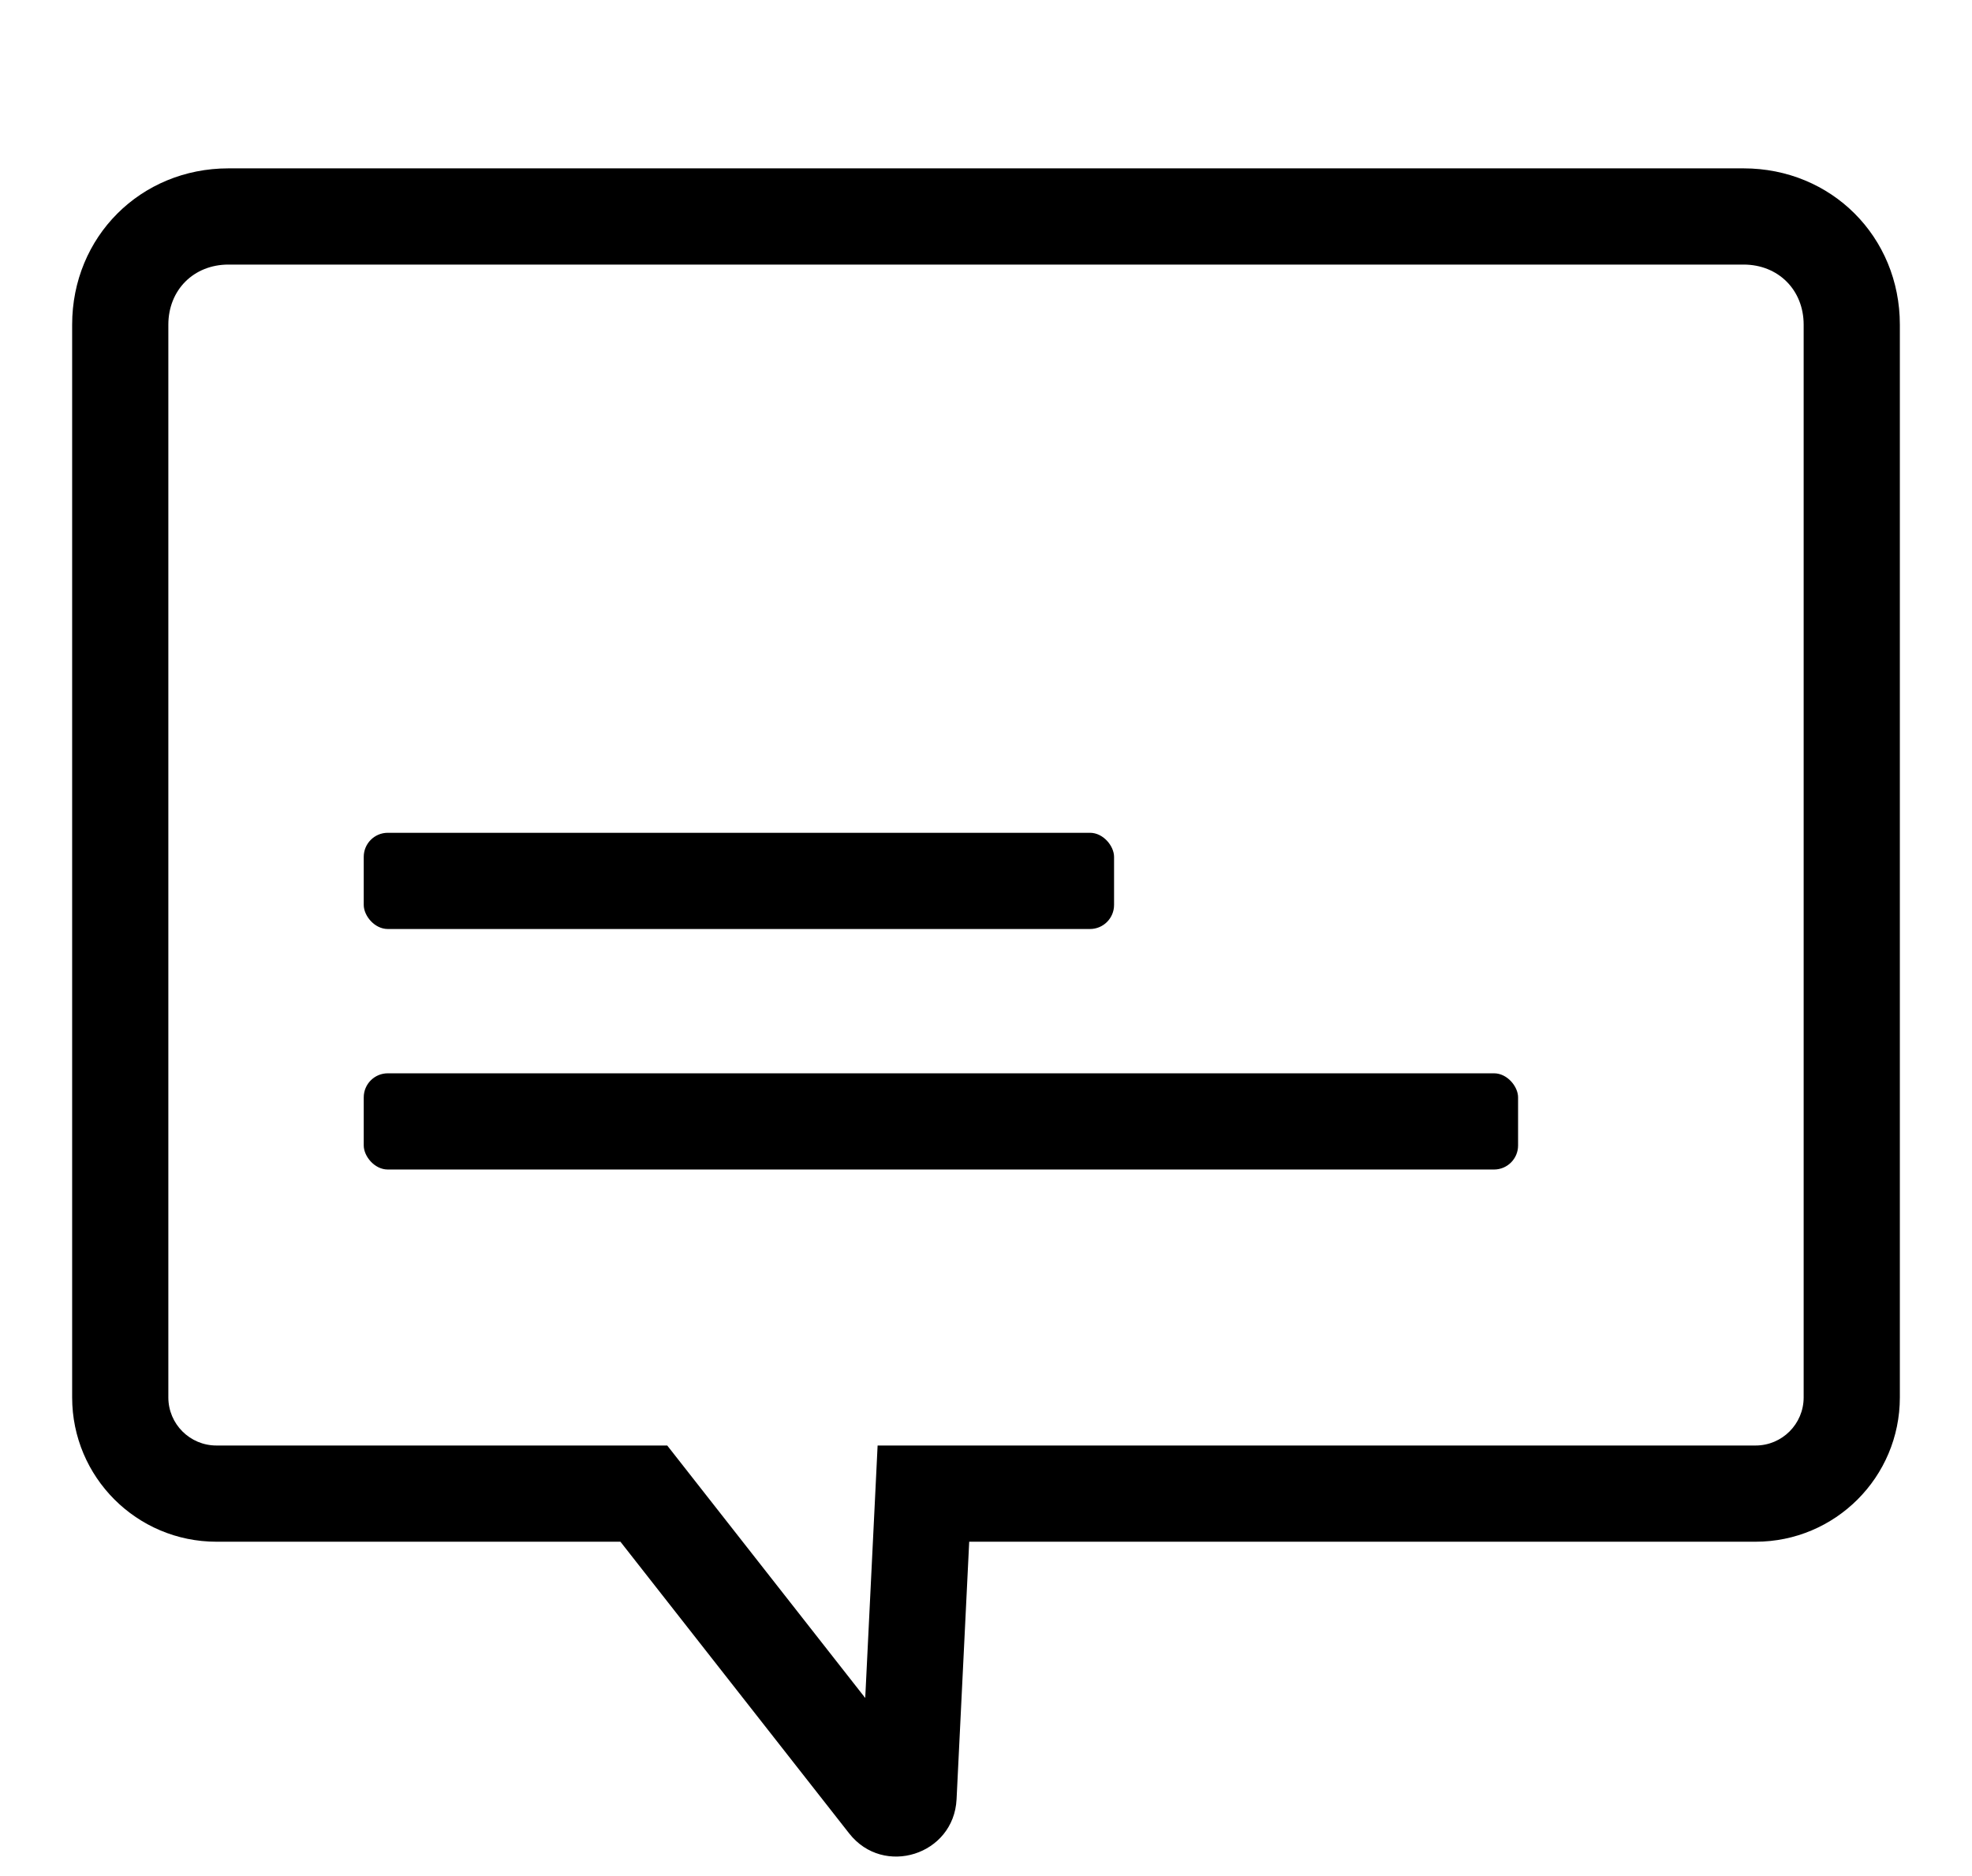
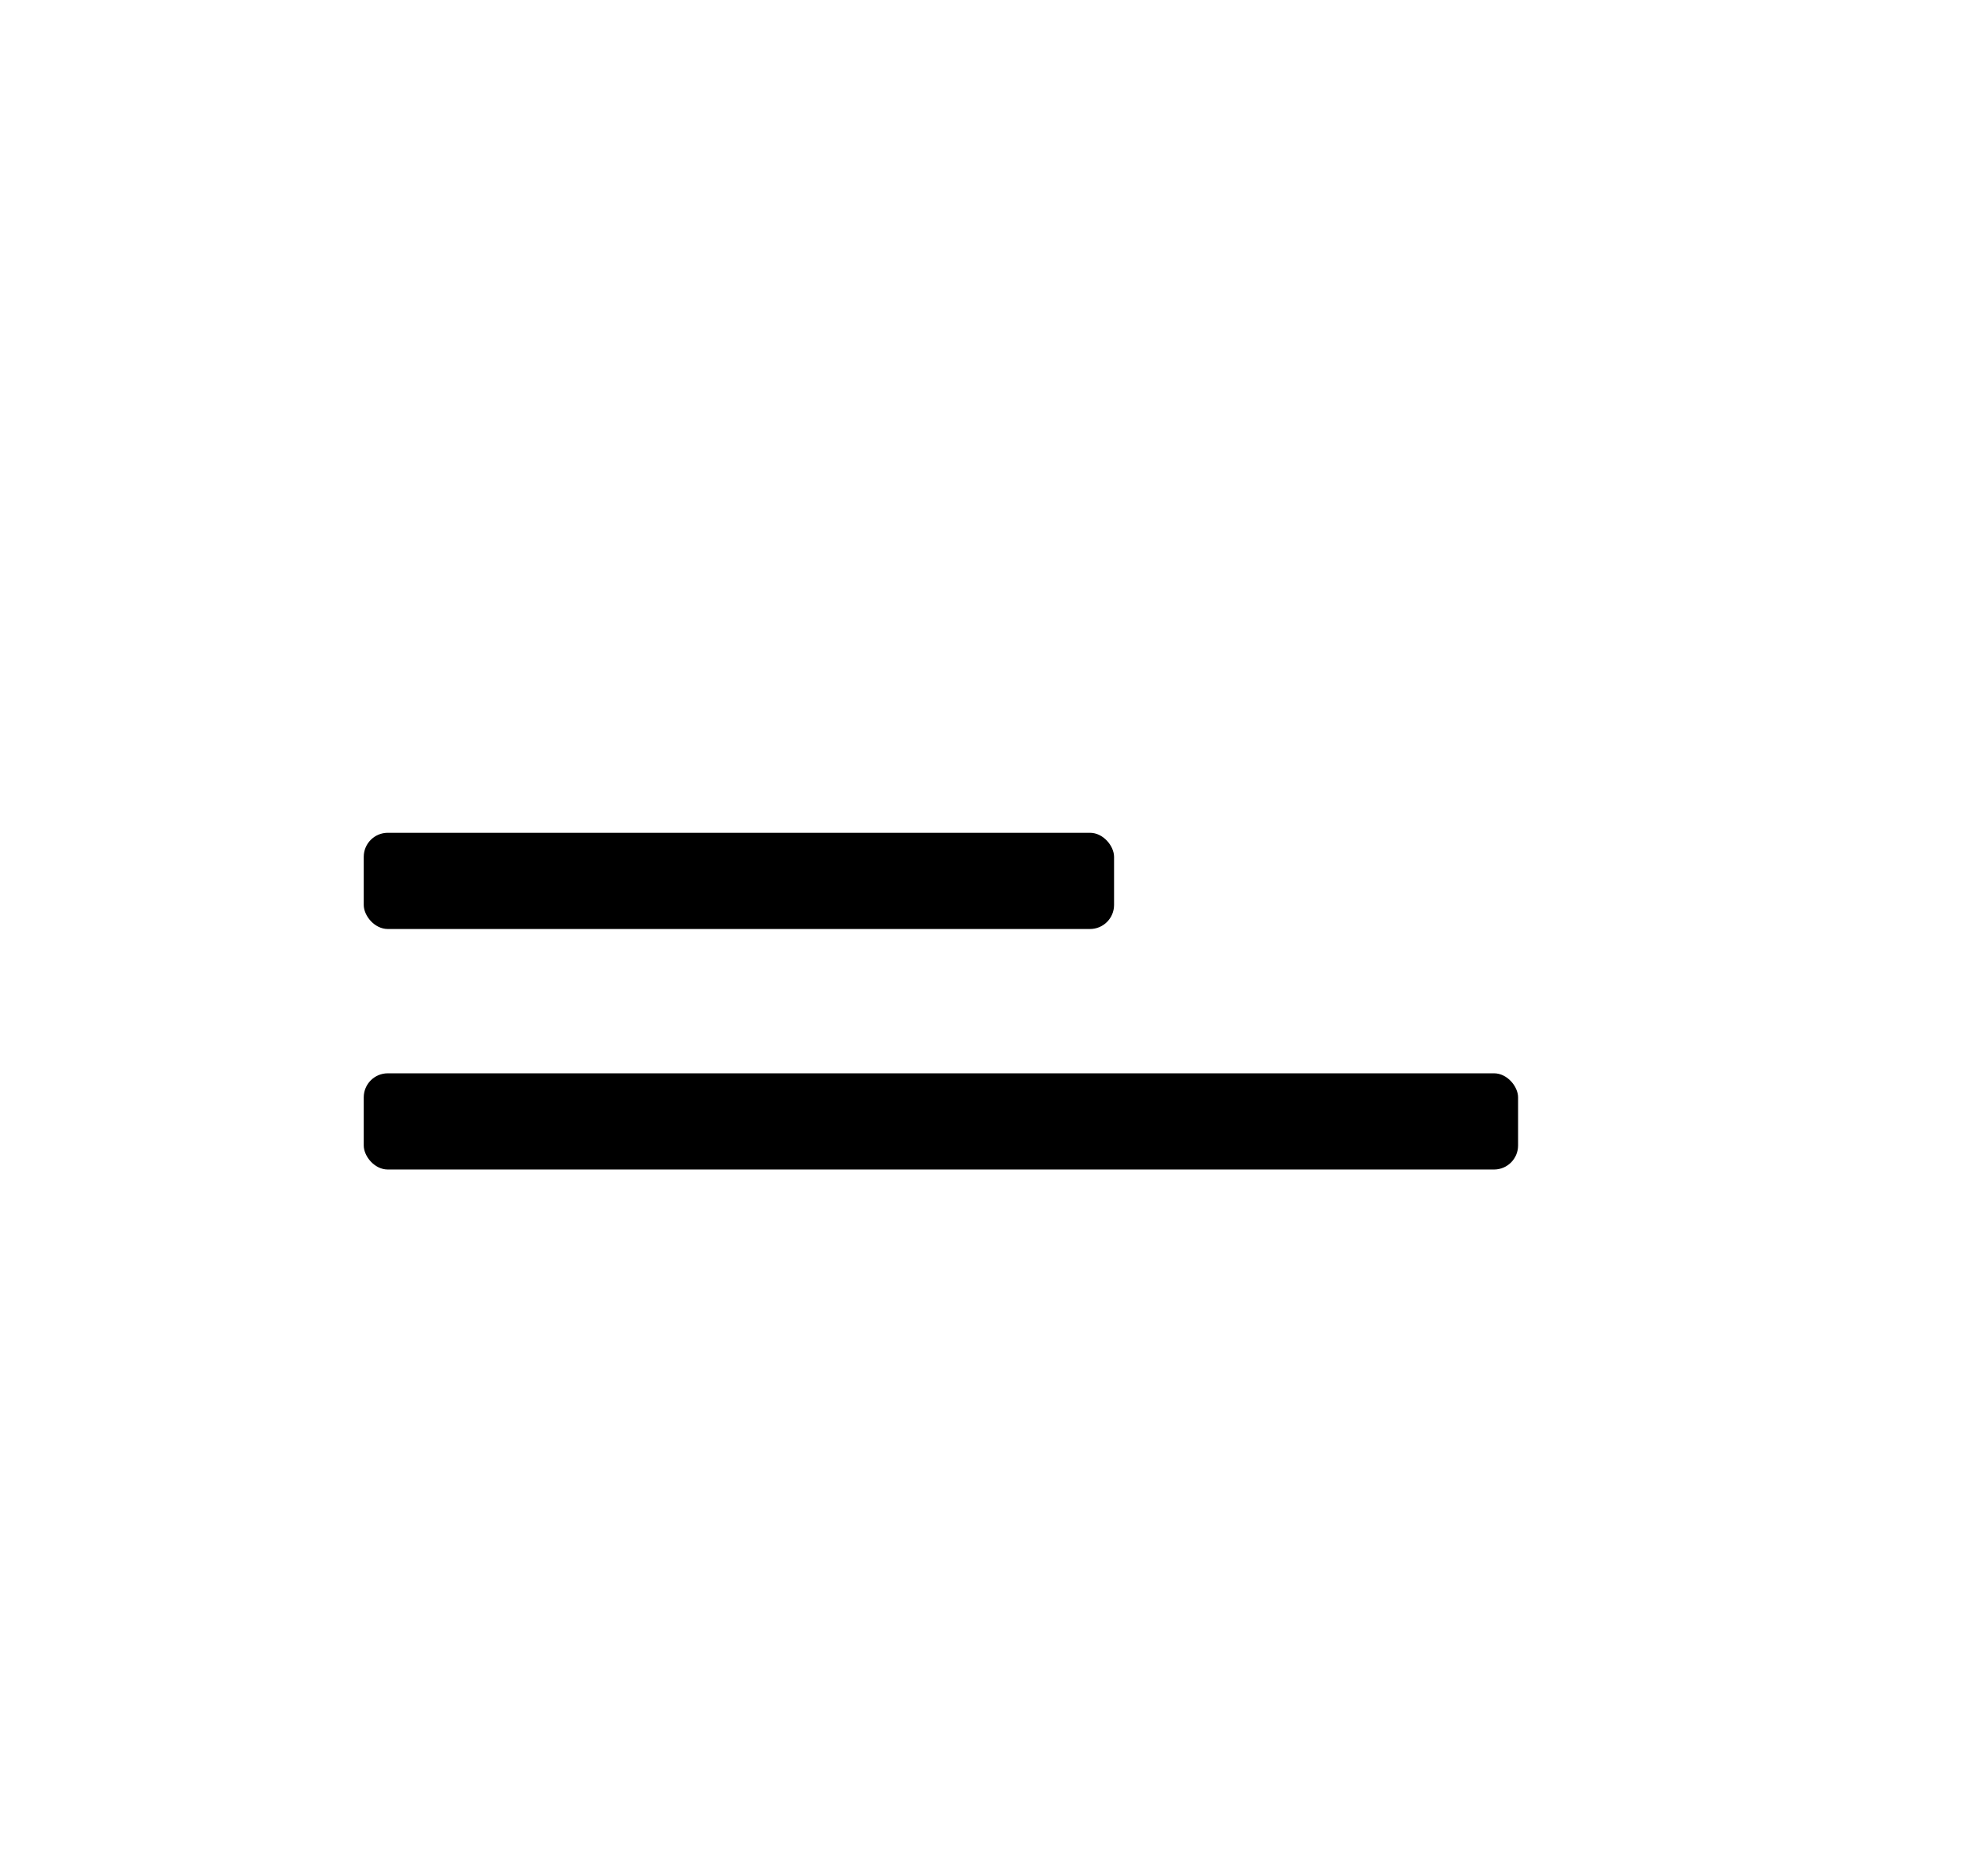
<svg xmlns="http://www.w3.org/2000/svg" width="82" height="78" viewBox="0 0 82 78" fill="none">
-   <path d="M26.772 62.1L28.346 60.866L27.745 60.1H26.772V62.1ZM36.886 74.995L35.312 76.23L35.312 76.23L36.886 74.995ZM37.779 74.711L35.781 74.613L35.781 74.613L37.779 74.711ZM38.397 62.1V60.1H36.493L36.4 62.002L38.397 62.1ZM9.5 11H72.5V7H9.5V11ZM7 13.5C7 12.055 8.055 11 9.5 11V7C5.845 7 3 9.845 3 13.5H7ZM7 58.1V13.5H3V58.1H7ZM9 60.1C7.895 60.1 7 59.205 7 58.1H3C3 61.414 5.686 64.1 9 64.1V60.1ZM26.772 60.1H9V64.1H26.772V60.1ZM38.46 73.761L28.346 60.866L25.198 63.334L35.312 76.23L38.46 73.761ZM35.781 74.613C35.849 73.226 37.603 72.668 38.46 73.761L35.312 76.23C36.74 78.05 39.663 77.121 39.776 74.809L35.781 74.613ZM36.4 62.002L35.781 74.613L39.776 74.809L40.395 62.198L36.4 62.002ZM73 60.1H38.397V64.1H73V60.1ZM75 58.1C75 59.205 74.105 60.1 73 60.1V64.1C76.314 64.1 79 61.414 79 58.1H75ZM75 13.5V58.1H79V13.5H75ZM72.5 11C73.945 11 75 12.055 75 13.5H79C79 9.845 76.155 7 72.5 7V11Z" fill="black" />
  <rect x="15.125" y="34.625" width="31.2" height="4" rx="1" fill="black" />
  <rect x="15.125" y="44.625" width="48" height="4" rx="1" fill="black" />
</svg>